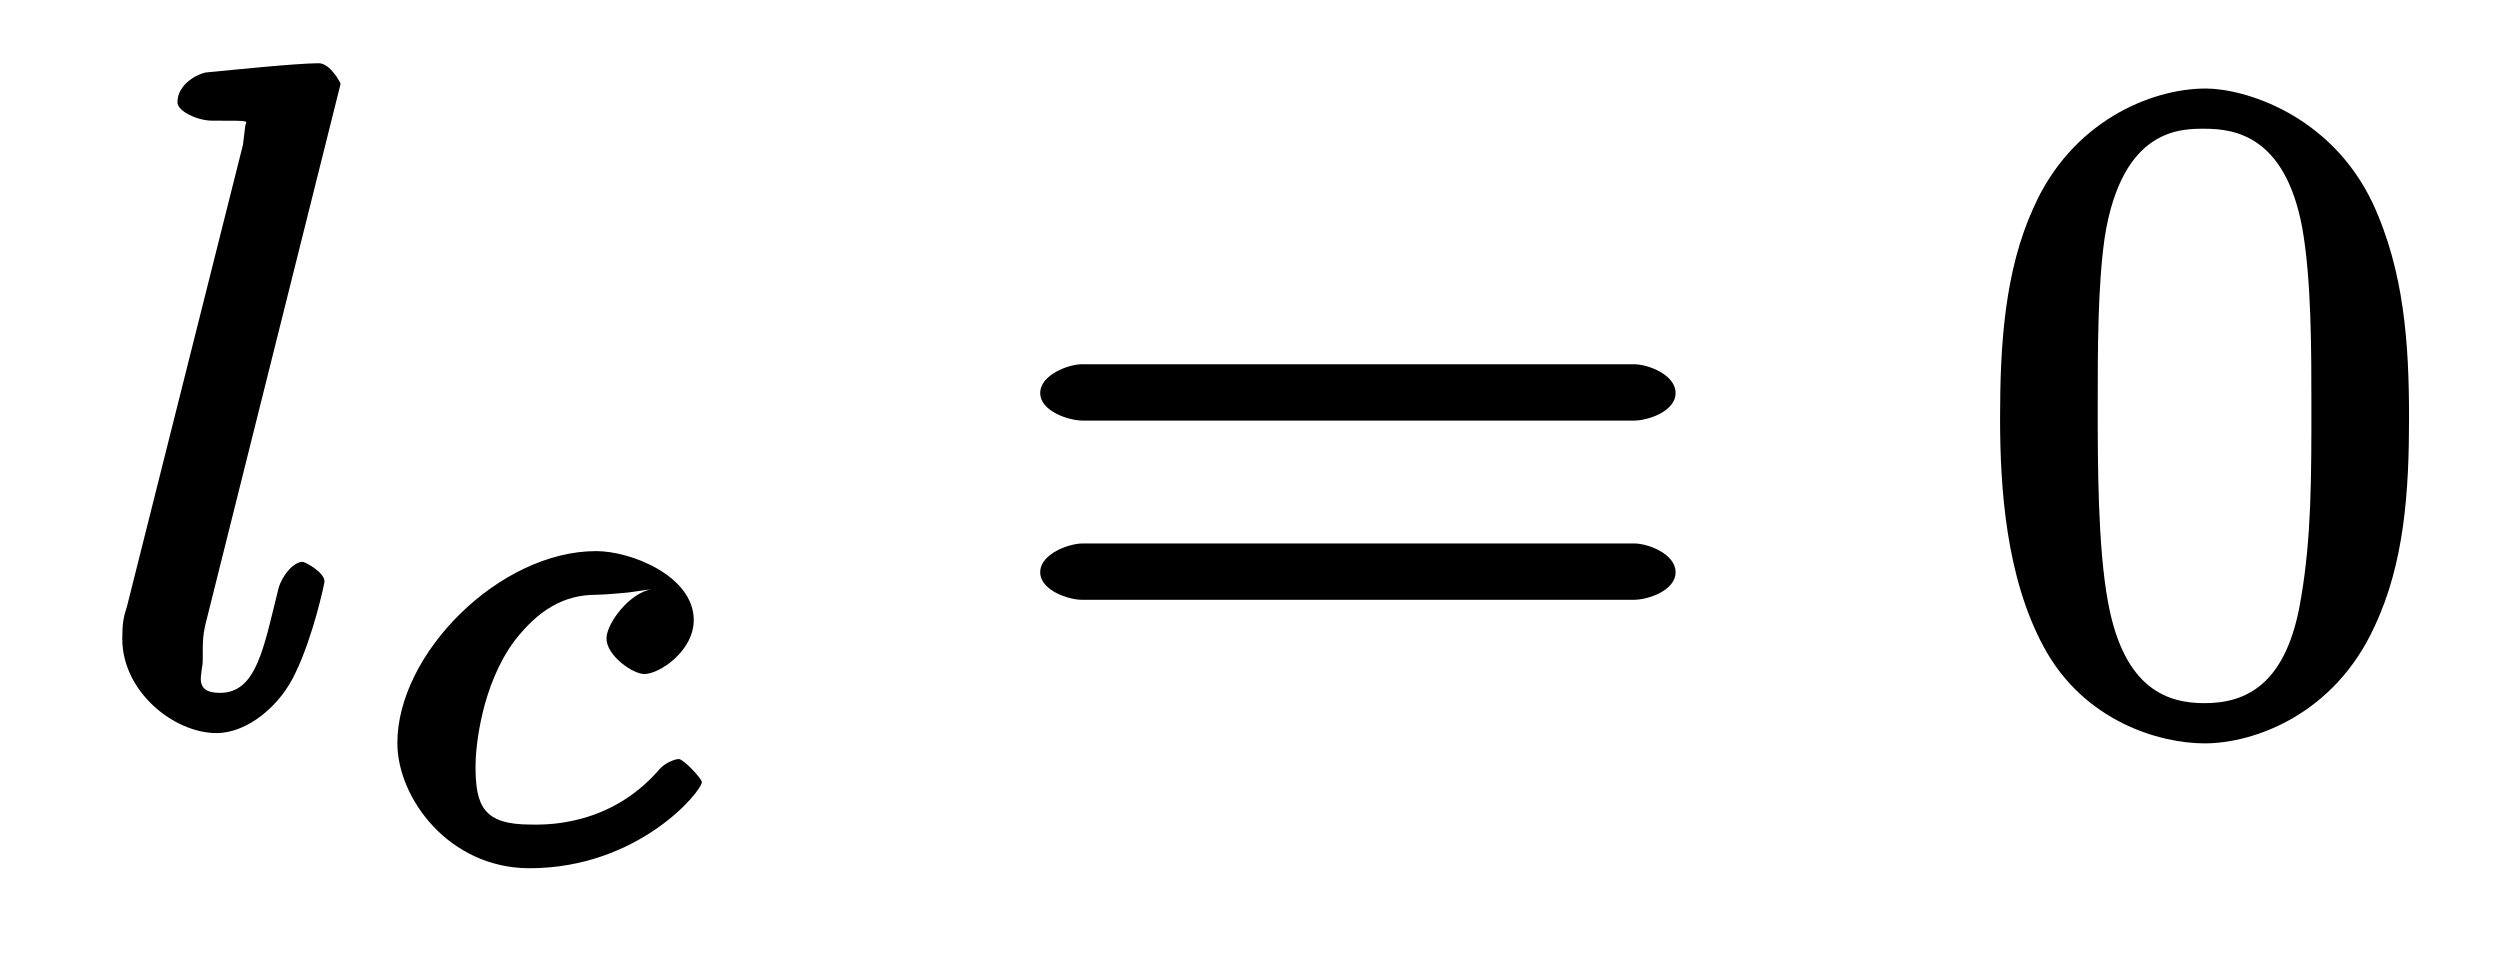
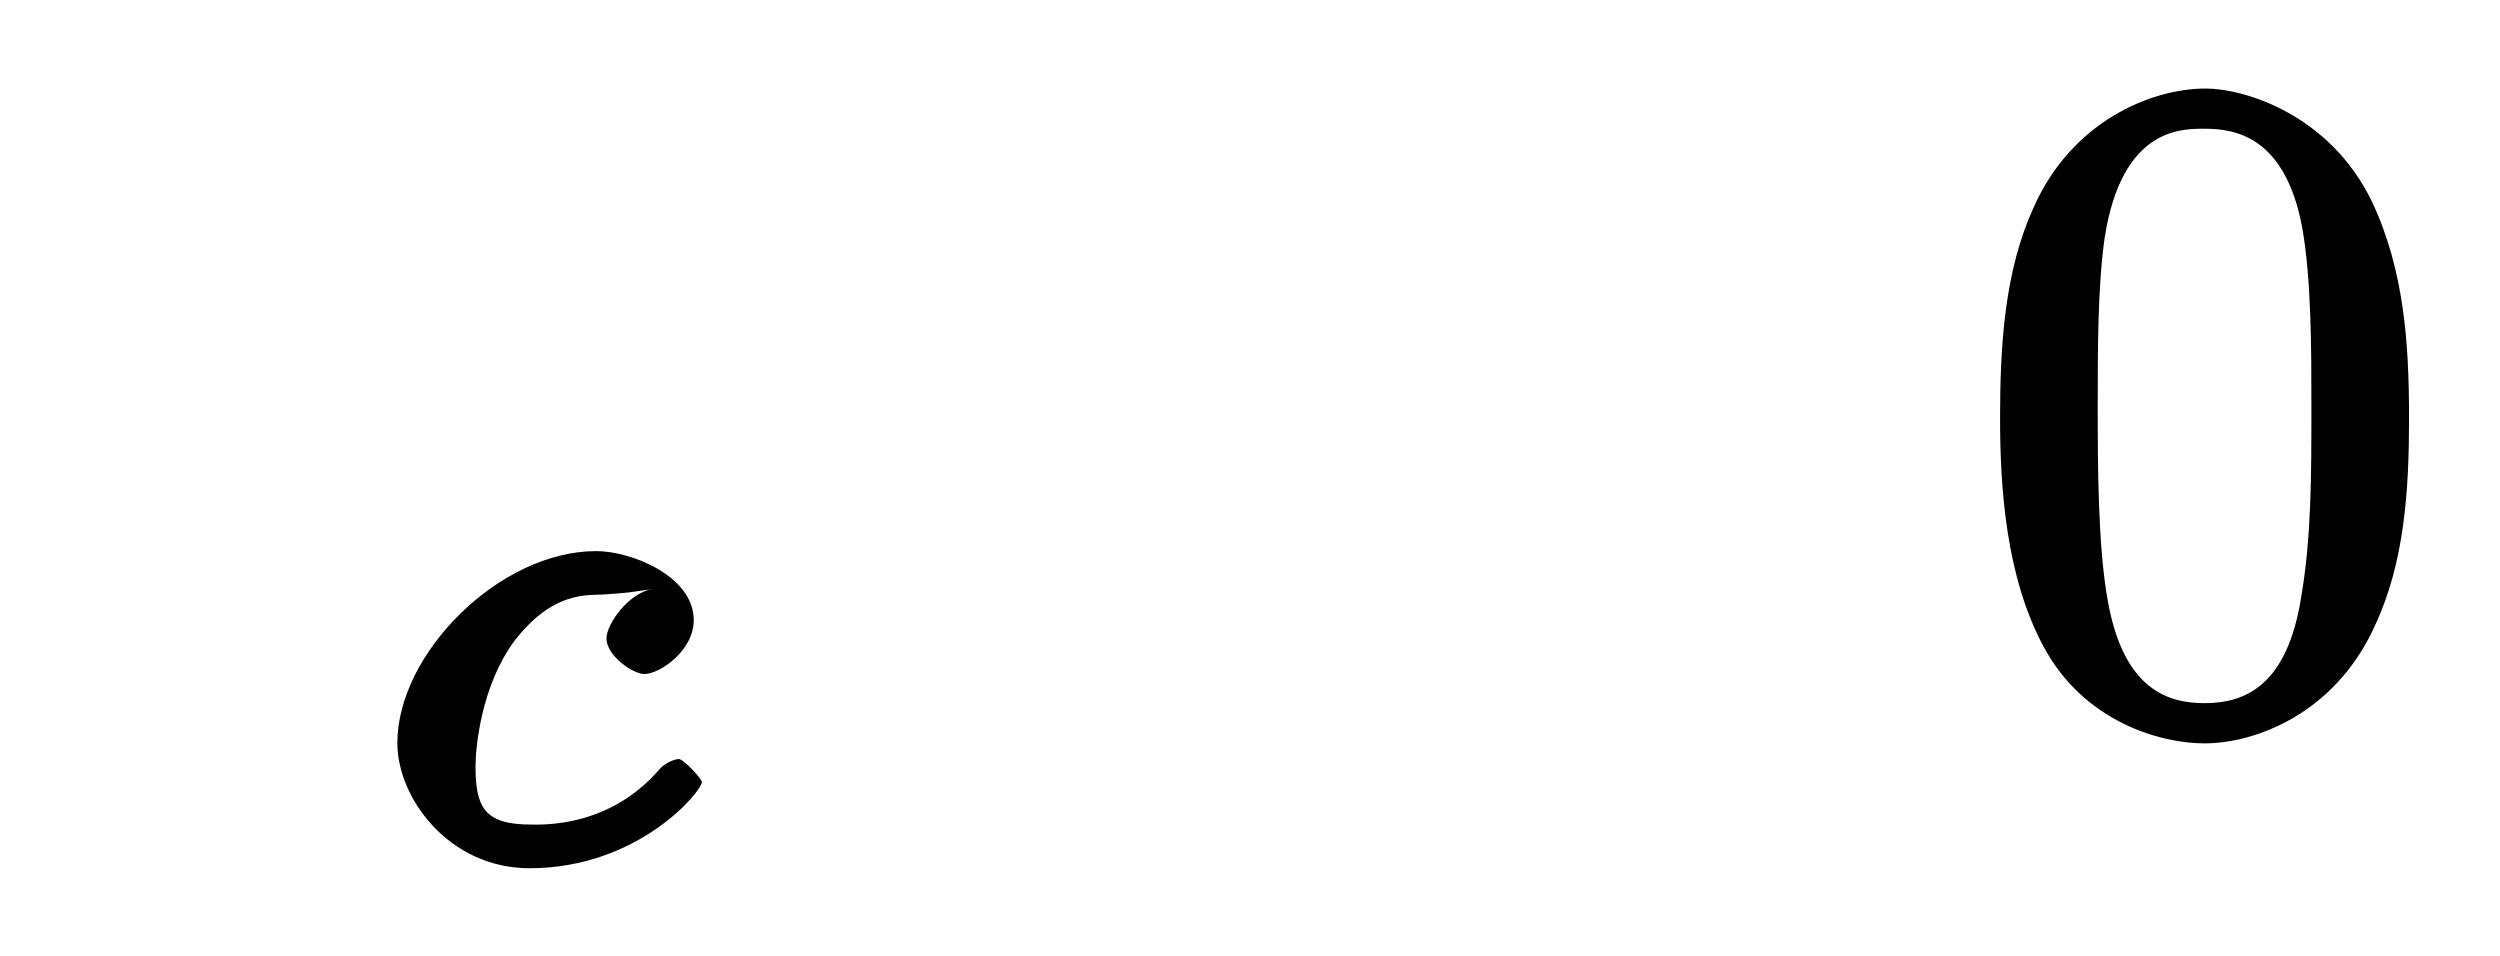
<svg xmlns="http://www.w3.org/2000/svg" xmlns:xlink="http://www.w3.org/1999/xlink" width="34pt" height="13pt" viewBox="0 0 34 13" version="1.1">
  <defs>
    <g>
      <symbol overflow="visible" id="glyph0-0">
-         <path style="stroke:none;" d="" />
-       </symbol>
+         </symbol>
      <symbol overflow="visible" id="glyph0-1">
-         <path style="stroke:none;" d="M 3.375 -8.688 C 3.375 -8.703 3.234 -8.969 3.078 -8.969 C 2.781 -8.969 1.875 -8.875 1.547 -8.844 C 1.438 -8.828 1.156 -8.688 1.156 -8.438 C 1.156 -8.312 1.438 -8.188 1.625 -8.188 C 2.219 -8.188 2.078 -8.188 2.078 -8.109 L 2.047 -7.859 L 0.469 -1.578 C 0.422 -1.438 0.406 -1.344 0.406 -1.141 C 0.406 -0.422 1.109 0.141 1.688 0.141 C 2.109 0.141 2.562 -0.234 2.766 -0.688 C 3 -1.172 3.156 -1.891 3.156 -1.922 C 3.156 -2.047 2.891 -2.188 2.859 -2.188 C 2.734 -2.188 2.578 -2 2.531 -1.828 C 2.328 -1.016 2.234 -0.406 1.734 -0.406 C 1.359 -0.406 1.5 -0.672 1.5 -0.844 C 1.5 -1.141 1.5 -1.203 1.562 -1.438 Z " />
-       </symbol>
+         </symbol>
      <symbol overflow="visible" id="glyph1-0">
-         <path style="stroke:none;" d="" />
-       </symbol>
+         </symbol>
      <symbol overflow="visible" id="glyph1-1">
        <path style="stroke:none;" d="M 3.844 -3.703 C 3.531 -3.656 3.219 -3.234 3.219 -3.031 C 3.219 -2.797 3.578 -2.547 3.734 -2.547 C 3.938 -2.547 4.406 -2.859 4.406 -3.281 C 4.406 -3.875 3.562 -4.219 3.078 -4.219 C 1.766 -4.219 0.375 -2.828 0.375 -1.609 C 0.375 -0.859 1.078 0.094 2.172 0.094 C 3.656 0.094 4.516 -0.953 4.516 -1.078 C 4.516 -1.125 4.266 -1.391 4.203 -1.391 C 4.141 -1.391 4 -1.328 3.938 -1.25 C 3.25 -0.453 2.344 -0.5 2.188 -0.5 C 1.547 -0.5 1.438 -0.75 1.438 -1.297 C 1.438 -1.547 1.516 -2.391 1.969 -3 C 2.297 -3.422 2.641 -3.625 3.078 -3.625 C 3.203 -3.625 3.5 -3.656 3.516 -3.656 Z " />
      </symbol>
      <symbol overflow="visible" id="glyph2-0">
        <path style="stroke:none;" d="" />
      </symbol>
      <symbol overflow="visible" id="glyph2-1">
-         <path style="stroke:none;" d="M 8.625 -4.109 C 8.812 -4.109 9.188 -4.234 9.188 -4.484 C 9.188 -4.734 8.812 -4.875 8.625 -4.875 L 1.109 -4.875 C 0.938 -4.875 0.547 -4.734 0.547 -4.484 C 0.547 -4.234 0.938 -4.109 1.125 -4.109 Z M 8.625 -1.672 C 8.812 -1.672 9.188 -1.797 9.188 -2.047 C 9.188 -2.297 8.812 -2.438 8.625 -2.438 L 1.125 -2.438 C 0.938 -2.438 0.547 -2.297 0.547 -2.047 C 0.547 -1.797 0.938 -1.672 1.109 -1.672 Z " />
-       </symbol>
+         </symbol>
      <symbol overflow="visible" id="glyph2-2">
        <path style="stroke:none;" d="M 5.906 -4.141 C 5.906 -5.141 5.844 -6.141 5.406 -7.078 C 4.828 -8.281 3.656 -8.625 3.141 -8.625 C 2.391 -8.625 1.312 -8.172 0.797 -7 C 0.406 -6.141 0.344 -5.141 0.344 -4.141 C 0.344 -3.203 0.422 -1.984 0.938 -1.031 C 1.484 -0.016 2.516 0.281 3.125 0.281 C 3.797 0.281 4.891 -0.109 5.438 -1.312 C 5.844 -2.172 5.906 -3.156 5.906 -4.141 Z M 3.125 -0.266 C 2.641 -0.266 2.031 -0.438 1.812 -1.641 C 1.672 -2.391 1.672 -3.547 1.672 -4.297 C 1.672 -5.094 1.672 -5.922 1.766 -6.594 C 2 -8.094 2.812 -8.078 3.125 -8.078 C 3.531 -8.078 4.219 -7.984 4.453 -6.734 C 4.578 -6.031 4.578 -5.078 4.578 -4.297 C 4.578 -3.344 4.578 -2.516 4.438 -1.703 C 4.25 -0.516 3.688 -0.266 3.125 -0.266 Z " />
      </symbol>
    </g>
  </defs>
  <g id="surface1">
    <g style="fill:rgb(0%,0%,0%);fill-opacity:1;">
      <use xlink:href="#glyph0-1" x="1.257" y="9.829" />
    </g>
    <g style="fill:rgb(0%,0%,0%);fill-opacity:1;">
      <use xlink:href="#glyph1-1" x="5.029" y="11.714" />
    </g>
    <g style="fill:rgb(0%,0%,0%);fill-opacity:1;">
      <use xlink:href="#glyph2-1" x="13.6" y="9.829" />
    </g>
    <g style="fill:rgb(0%,0%,0%);fill-opacity:1;">
      <use xlink:href="#glyph2-2" x="26.857" y="9.829" />
    </g>
  </g>
</svg>